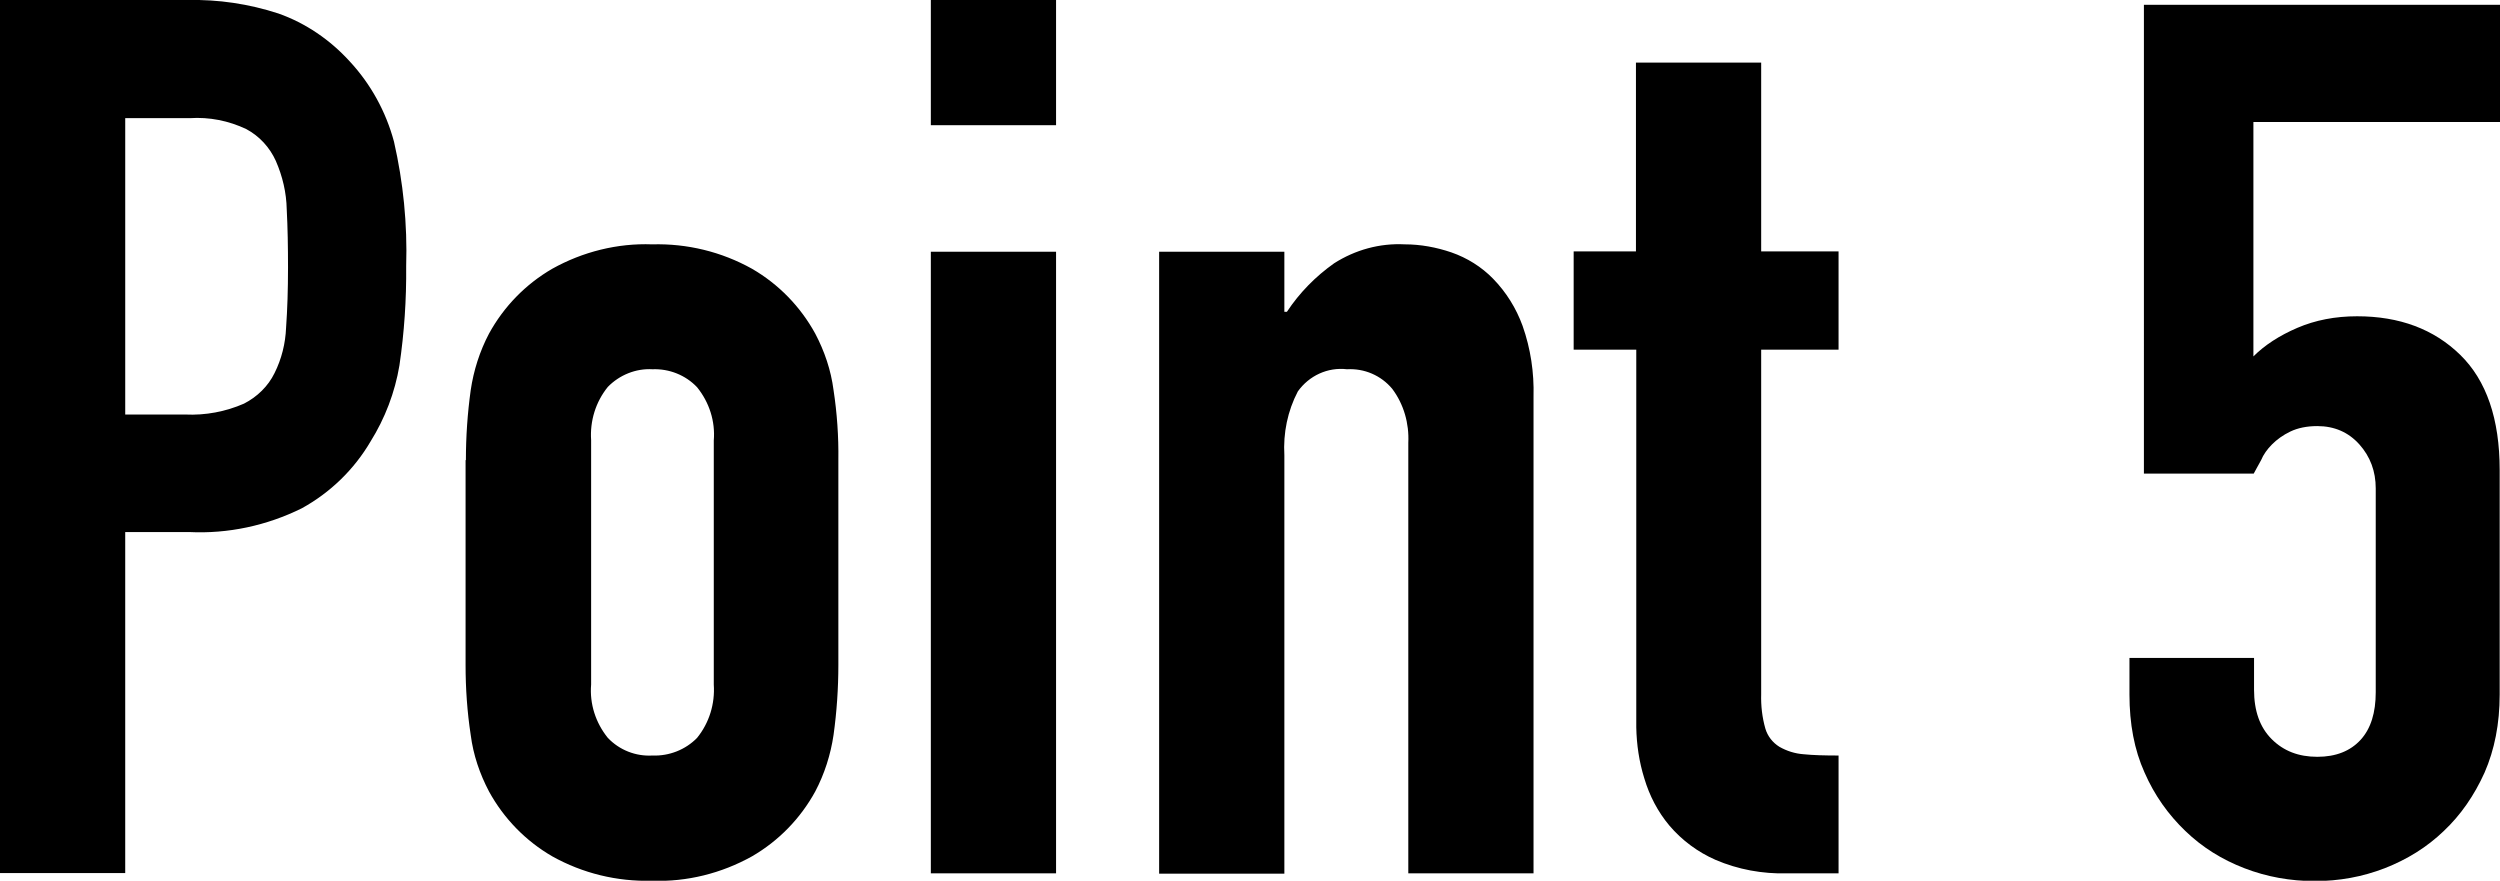
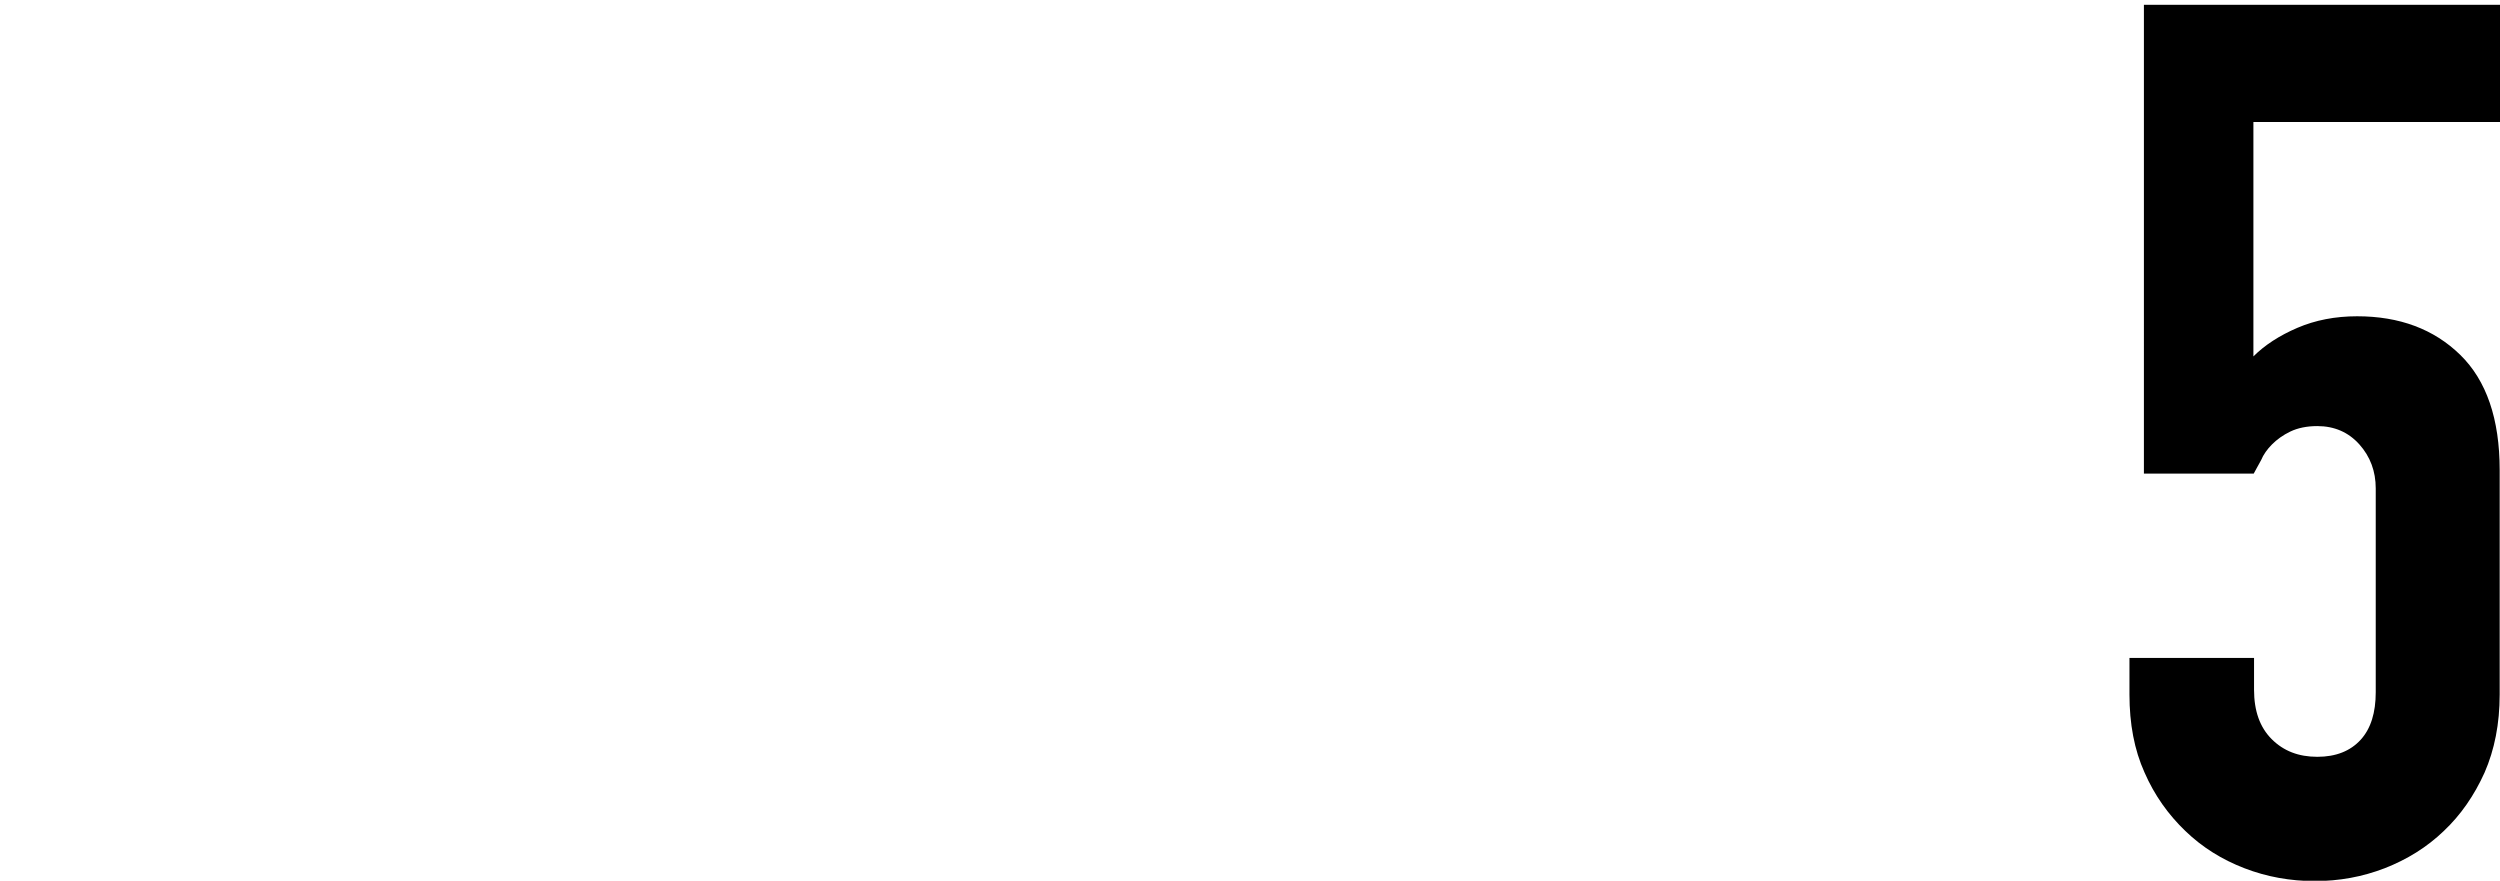
<svg xmlns="http://www.w3.org/2000/svg" id="_レイヤー_2" width="77.86" height="27.43" viewBox="0 0 77.86 27.43">
  <defs>
    <style>.cls-1{fill:#000;stroke-width:0px;}</style>
  </defs>
  <g id="_レイヤー_1-2">
-     <path id="_パス_1398" class="cls-1" d="M0,27.2V0h5.84c.96-.02,1.91.12,2.83.42.85.3,1.61.82,2.22,1.49.66.71,1.13,1.57,1.38,2.5.29,1.27.42,2.57.38,3.88.01,1.04-.06,2.07-.21,3.09-.14.84-.45,1.65-.9,2.37-.51.87-1.25,1.59-2.14,2.08-1.09.54-2.3.8-3.51.74h-1.99v10.62H0ZM3.9,3.67v9.24h1.87c.63.03,1.26-.09,1.83-.34.41-.21.75-.54.95-.95.22-.44.34-.92.36-1.42.04-.56.06-1.18.06-1.87,0-.64-.01-1.24-.04-1.81-.01-.52-.13-1.03-.34-1.51-.19-.42-.51-.77-.92-.99-.55-.26-1.15-.38-1.76-.34h-2.02ZM14.51,14.33c0-.73.05-1.46.15-2.18.09-.61.28-1.21.57-1.76.46-.84,1.14-1.54,1.97-2.02.95-.53,2.03-.8,3.11-.76,1.09-.03,2.16.23,3.11.76.83.48,1.51,1.18,1.97,2.02.29.55.49,1.14.57,1.76.11.72.16,1.45.15,2.18v6.38c0,.73-.05,1.46-.15,2.18-.09.61-.28,1.21-.57,1.76-.46.84-1.14,1.54-1.97,2.02-.95.53-2.03.8-3.11.76-1.09.03-2.16-.23-3.11-.76-.83-.48-1.51-1.18-1.97-2.02-.29-.55-.49-1.14-.57-1.76-.11-.72-.16-1.45-.16-2.18v-6.38ZM18.41,21.32c-.05.6.14,1.19.52,1.66.36.38.87.58,1.39.55.52.02,1.03-.18,1.39-.55.38-.47.56-1.06.52-1.66v-7.6c.05-.6-.14-1.19-.52-1.66-.36-.38-.87-.58-1.39-.56-.52-.03-1.03.18-1.39.55-.38.47-.56,1.06-.52,1.66v7.6ZM28.99,27.2V7.84h3.9v19.36h-3.9ZM28.99,3.9V0h3.9v3.9h-3.9ZM36.1,27.2V7.84h3.9v1.87h.08c.39-.59.89-1.1,1.47-1.51.66-.42,1.42-.63,2.2-.59.49,0,.98.09,1.45.25.49.17.94.45,1.3.82.41.42.72.92.92,1.47.25.71.36,1.45.34,2.2v14.85h-3.9v-13.41c.03-.6-.14-1.2-.5-1.68-.35-.42-.87-.64-1.41-.61-.6-.07-1.18.2-1.53.69-.32.61-.46,1.3-.42,1.99v13.03h-3.9ZM50.95,7.84V1.95h3.9v5.88h2.41v3.06h-2.41v10.73c-.01.36.03.72.13,1.07.07.24.23.44.44.57.23.13.48.21.75.23.29.03.66.04,1.09.04v3.67h-1.6c-.77.02-1.53-.12-2.23-.42-.55-.24-1.05-.61-1.44-1.07-.36-.43-.62-.93-.78-1.47-.16-.51-.24-1.05-.25-1.59v-11.76h-1.95v-3.06h1.95Z" />
    <path class="cls-1" d="M77.86.15v3.65h-7.68v7.3c.35-.35.81-.65,1.37-.89.56-.24,1.18-.36,1.86-.36,1.32,0,2.39.4,3.21,1.2.82.8,1.23,2,1.23,3.59v6.99c0,.91-.16,1.72-.47,2.43-.32.71-.74,1.32-1.27,1.82-.53.51-1.15.89-1.84,1.16-.7.27-1.42.4-2.18.4s-1.49-.13-2.19-.4c-.7-.27-1.31-.65-1.84-1.16s-.96-1.11-1.27-1.82c-.32-.71-.47-1.52-.47-2.43v-1.14h3.88v.99c0,.66.18,1.17.55,1.54s.84.55,1.42.55,1.03-.18,1.35-.53c.32-.35.47-.85.47-1.48v-6.35c0-.53-.17-.99-.51-1.37s-.78-.57-1.31-.57c-.33,0-.61.06-.84.17s-.42.25-.57.4c-.15.15-.27.32-.34.49-.13.23-.2.37-.23.42h-3.42V.15h11.1Z" />
  </g>
</svg>